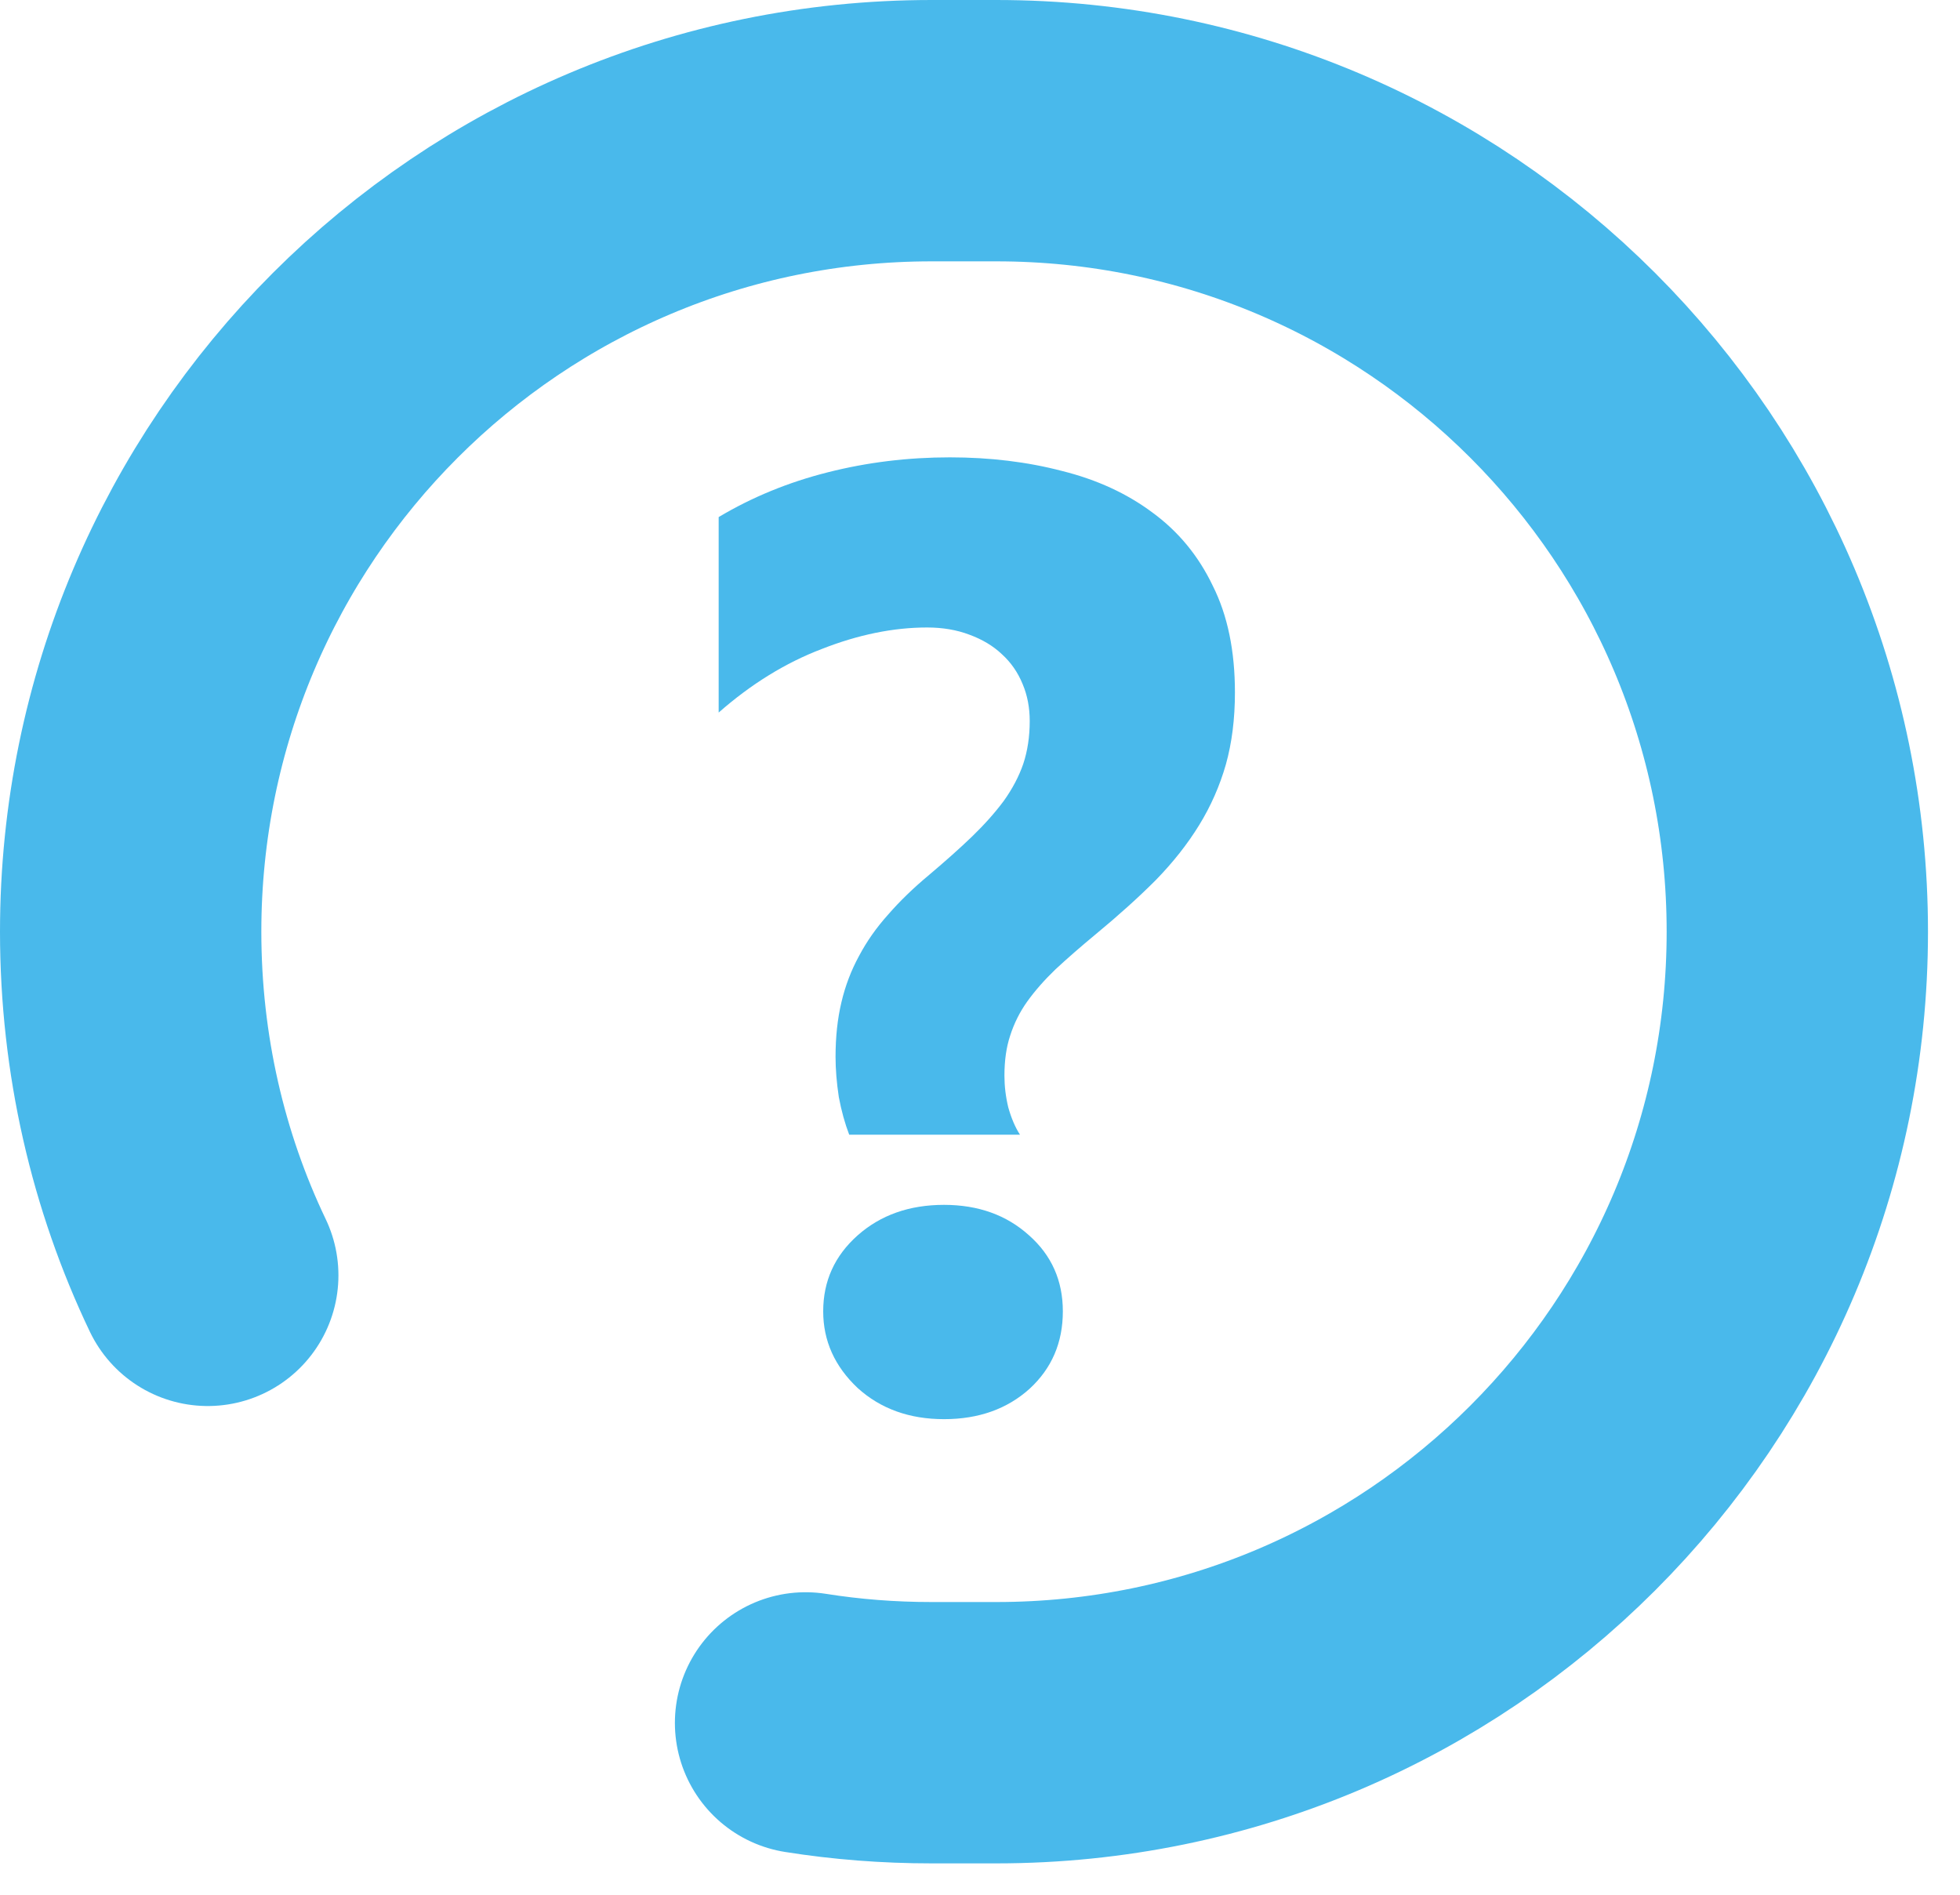
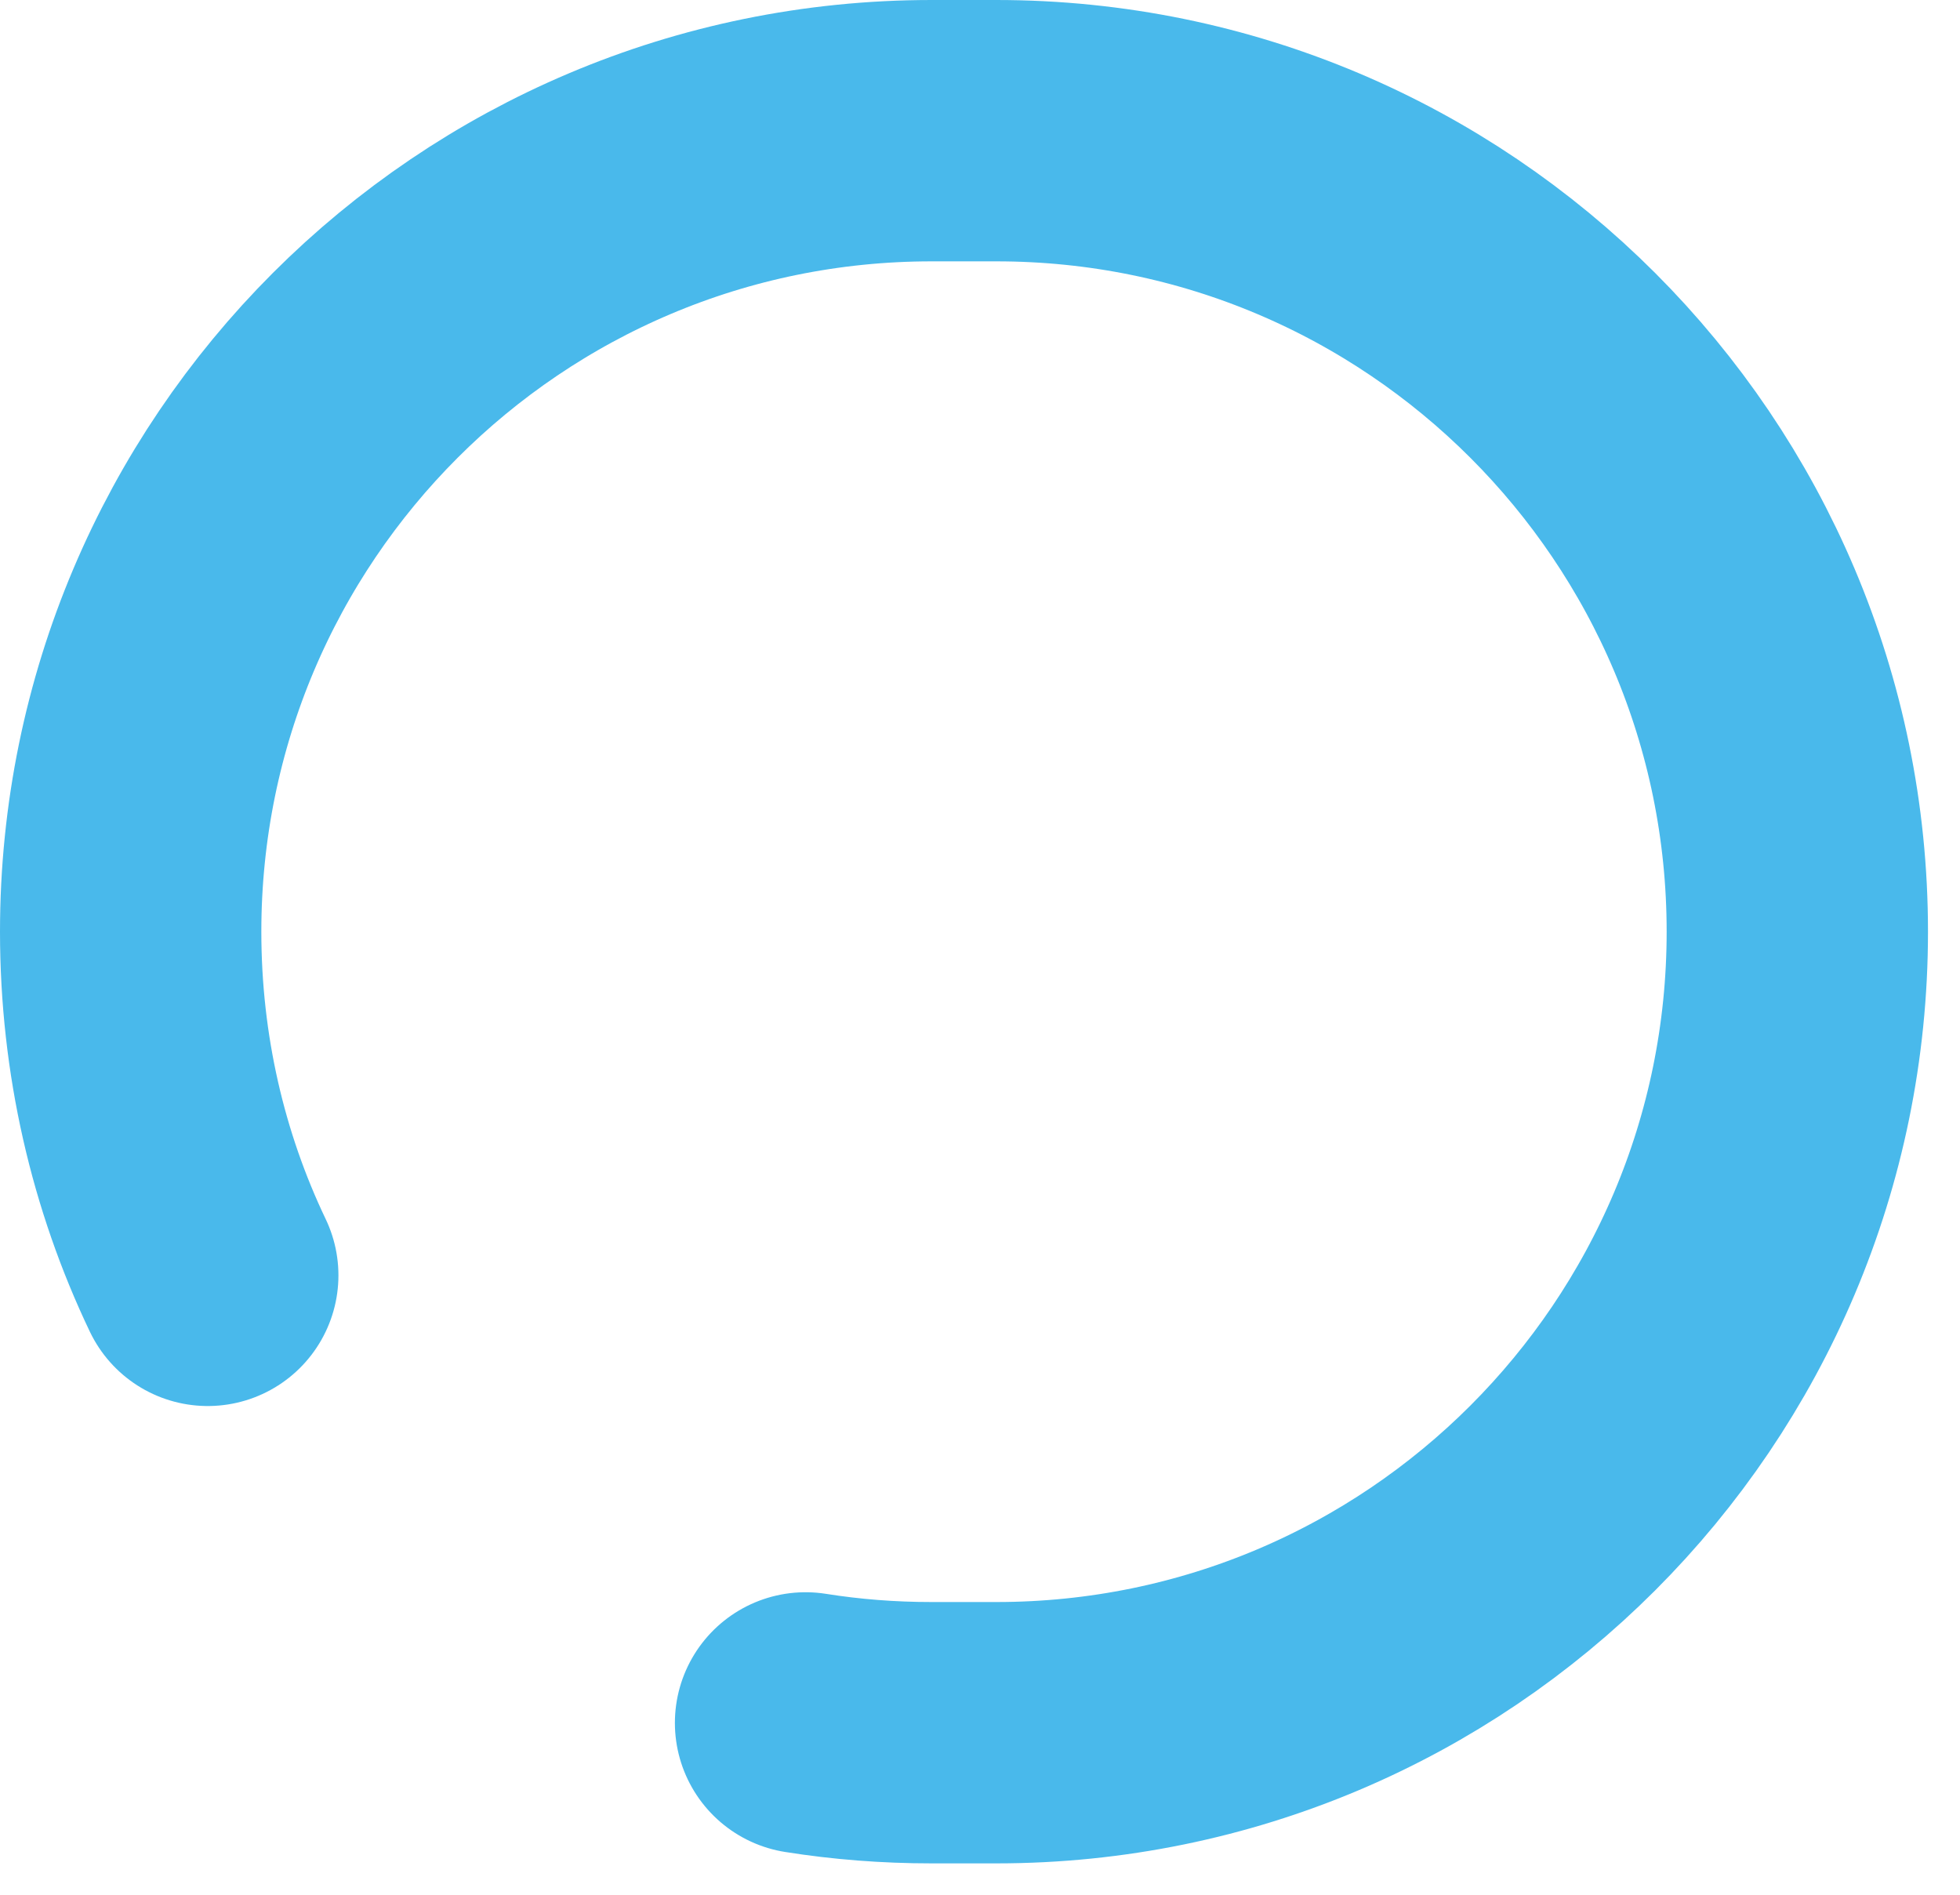
<svg xmlns="http://www.w3.org/2000/svg" width="30" height="29" viewBox="0 0 30 29" fill="none">
  <path d="M3.18 19.52C2.42 17.93 2 16.14 2 14.26C2 7.49 7.49 2 14.26 2H15.25C22.02 2 27.51 7.49 27.51 14.26C27.51 21.03 22.02 26.52 15.25 26.52H14.26C13.6 26.52 12.96 26.47 12.33 26.37" stroke="#49B9EB" stroke-width="4" stroke-linecap="round" stroke-linejoin="round" />
-   <path d="M12.998 17.367C12.932 17.195 12.879 17.003 12.839 16.791C12.806 16.572 12.789 16.367 12.789 16.175C12.789 15.87 12.819 15.591 12.879 15.34C12.938 15.088 13.028 14.853 13.147 14.634C13.266 14.409 13.415 14.197 13.594 13.998C13.773 13.792 13.982 13.59 14.221 13.391C14.472 13.179 14.691 12.984 14.877 12.805C15.069 12.619 15.231 12.437 15.364 12.258C15.496 12.073 15.596 11.884 15.662 11.692C15.728 11.493 15.761 11.274 15.761 11.036C15.761 10.83 15.725 10.641 15.652 10.469C15.579 10.29 15.473 10.138 15.334 10.012C15.201 9.886 15.036 9.787 14.837 9.714C14.645 9.641 14.429 9.604 14.191 9.604C13.674 9.604 13.137 9.714 12.581 9.932C12.024 10.144 11.497 10.469 11 10.906V7.914C11.51 7.61 12.067 7.381 12.67 7.229C13.273 7.076 13.896 7 14.539 7C15.155 7 15.728 7.07 16.258 7.209C16.788 7.341 17.249 7.553 17.64 7.845C18.038 8.136 18.346 8.511 18.564 8.968C18.79 9.419 18.902 9.962 18.902 10.598C18.902 11.002 18.856 11.37 18.763 11.702C18.67 12.026 18.535 12.335 18.356 12.626C18.177 12.918 17.955 13.199 17.69 13.471C17.425 13.736 17.12 14.011 16.775 14.296C16.543 14.488 16.338 14.667 16.159 14.833C15.987 14.998 15.841 15.164 15.722 15.33C15.609 15.489 15.523 15.661 15.463 15.847C15.403 16.026 15.374 16.231 15.374 16.463C15.374 16.622 15.393 16.784 15.433 16.95C15.48 17.116 15.539 17.255 15.612 17.367H12.998ZM14.449 21.721C13.919 21.721 13.478 21.562 13.127 21.244C12.776 20.913 12.6 20.522 12.6 20.071C12.6 19.607 12.776 19.22 13.127 18.908C13.478 18.597 13.919 18.441 14.449 18.441C14.973 18.441 15.407 18.597 15.751 18.908C16.096 19.213 16.268 19.601 16.268 20.071C16.268 20.548 16.099 20.942 15.761 21.254C15.417 21.565 14.979 21.721 14.449 21.721Z" fill="#49B9EB" />
</svg>